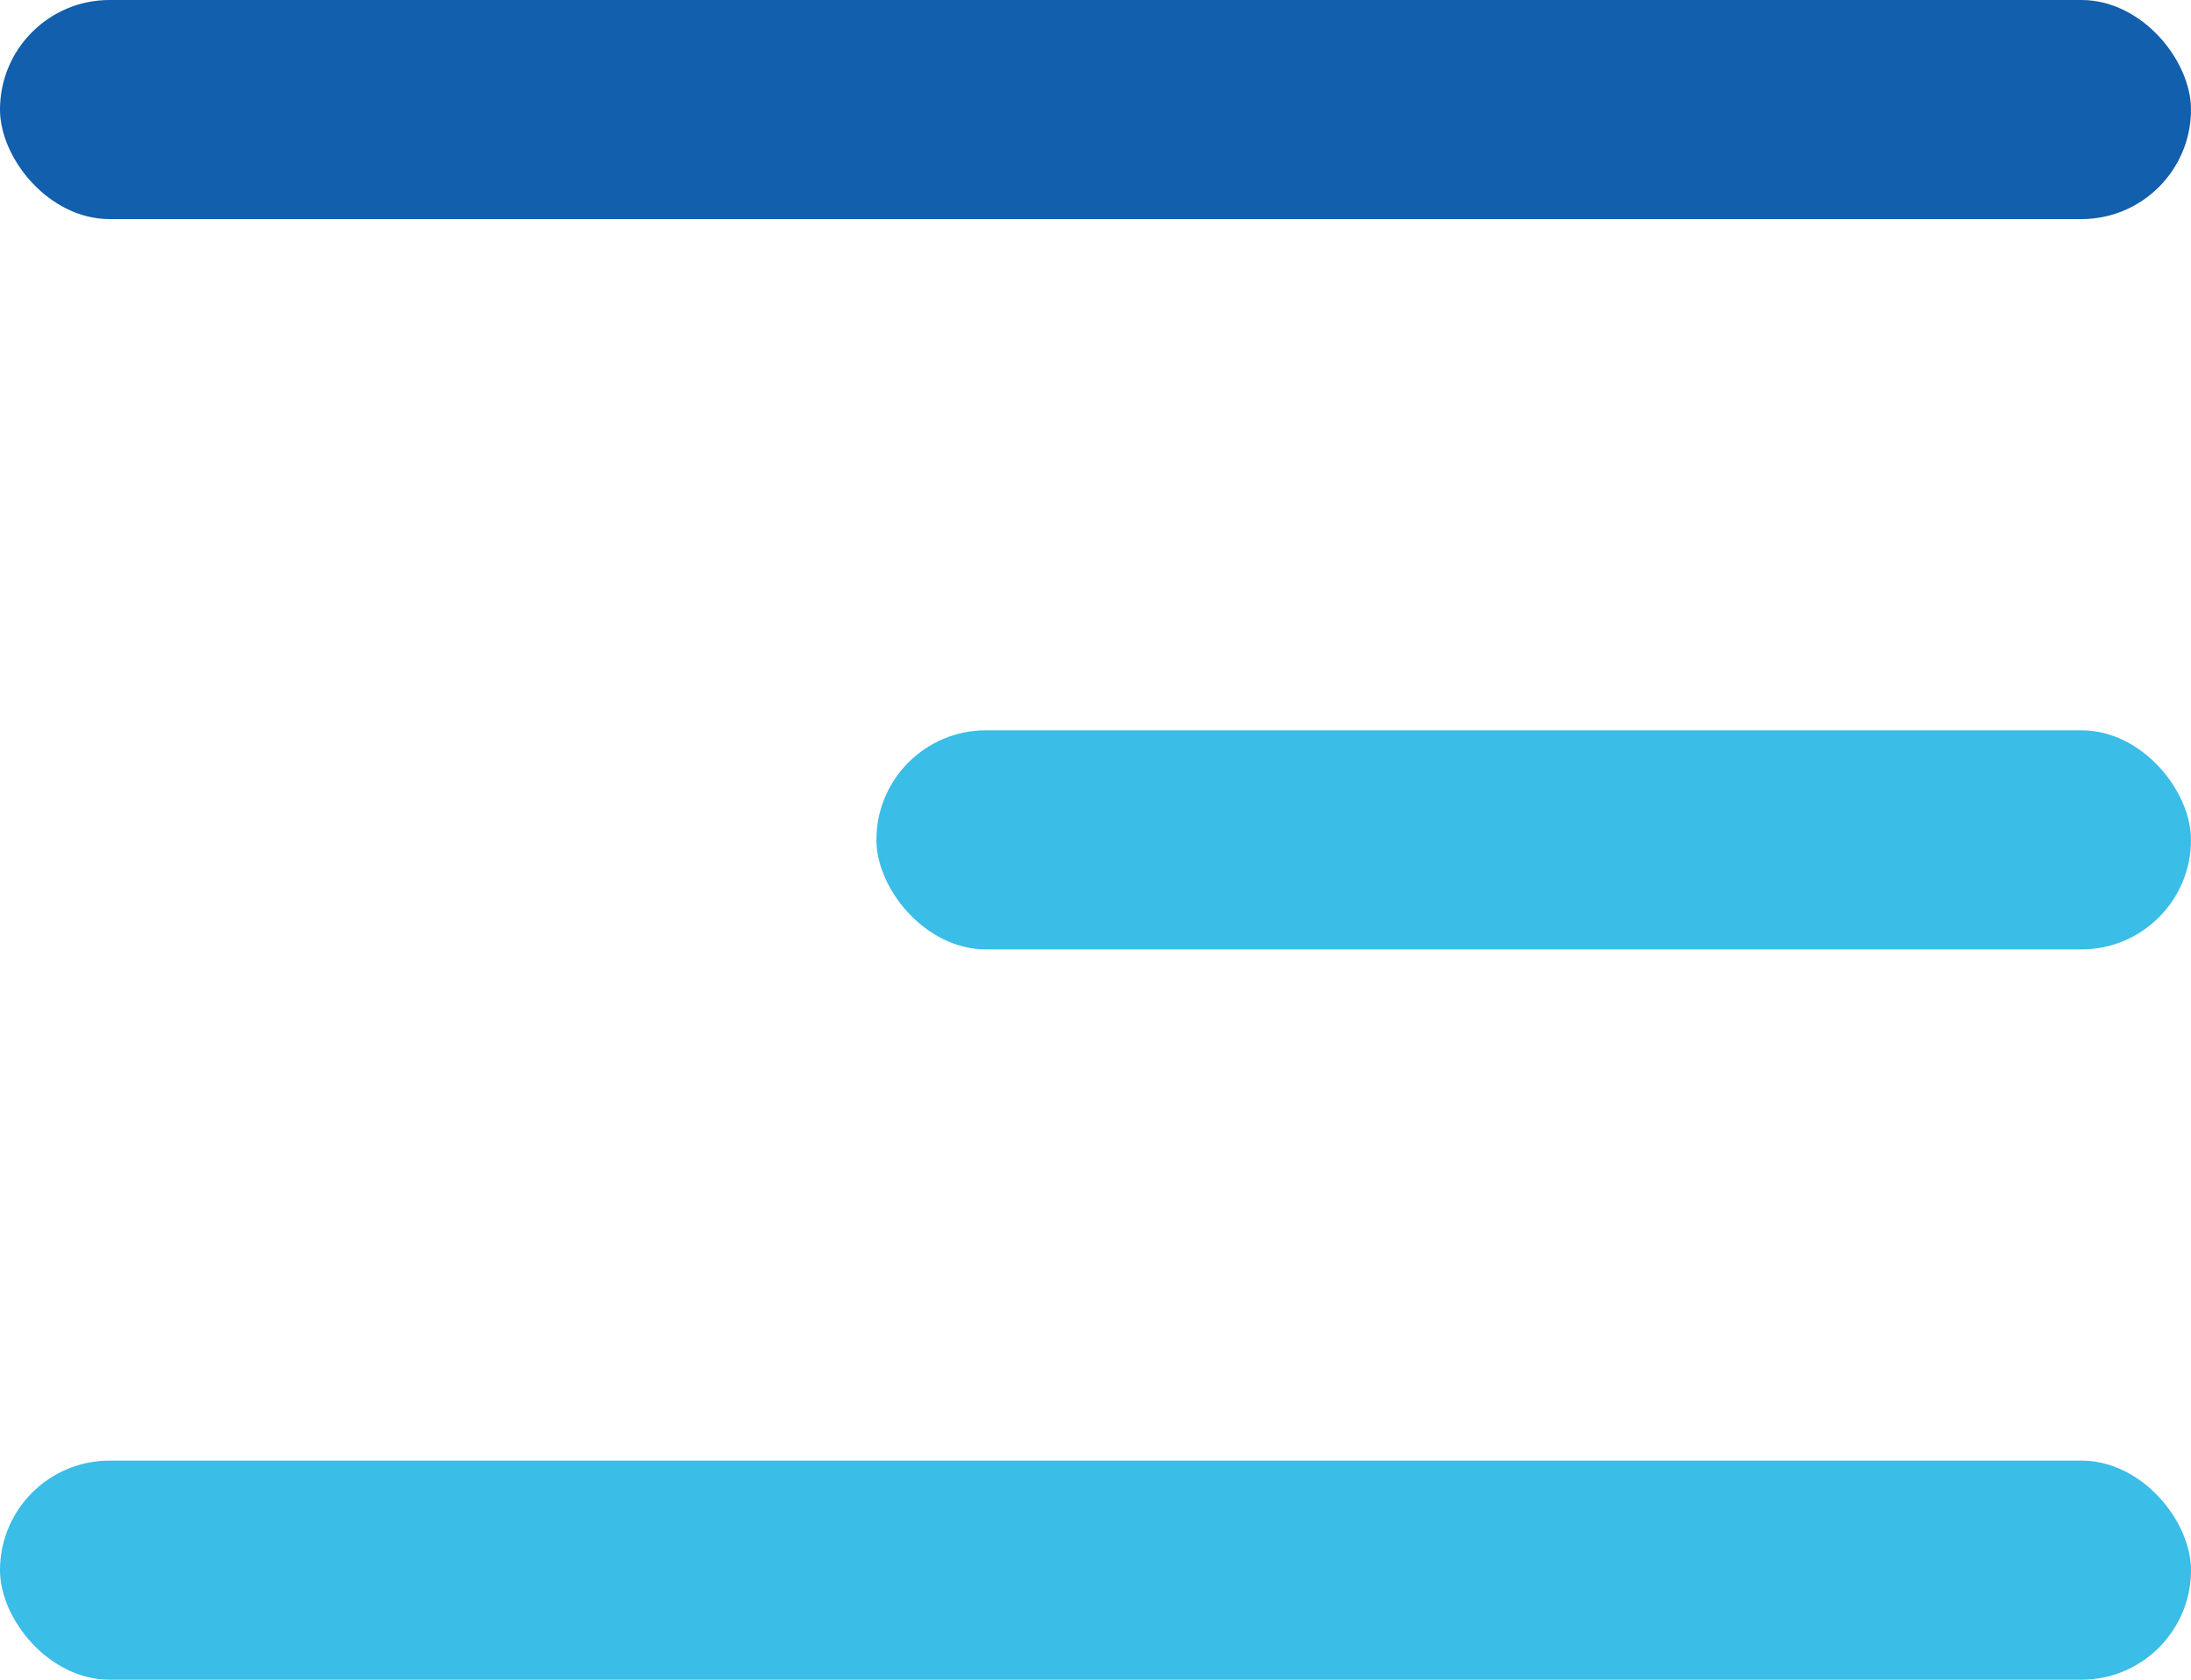
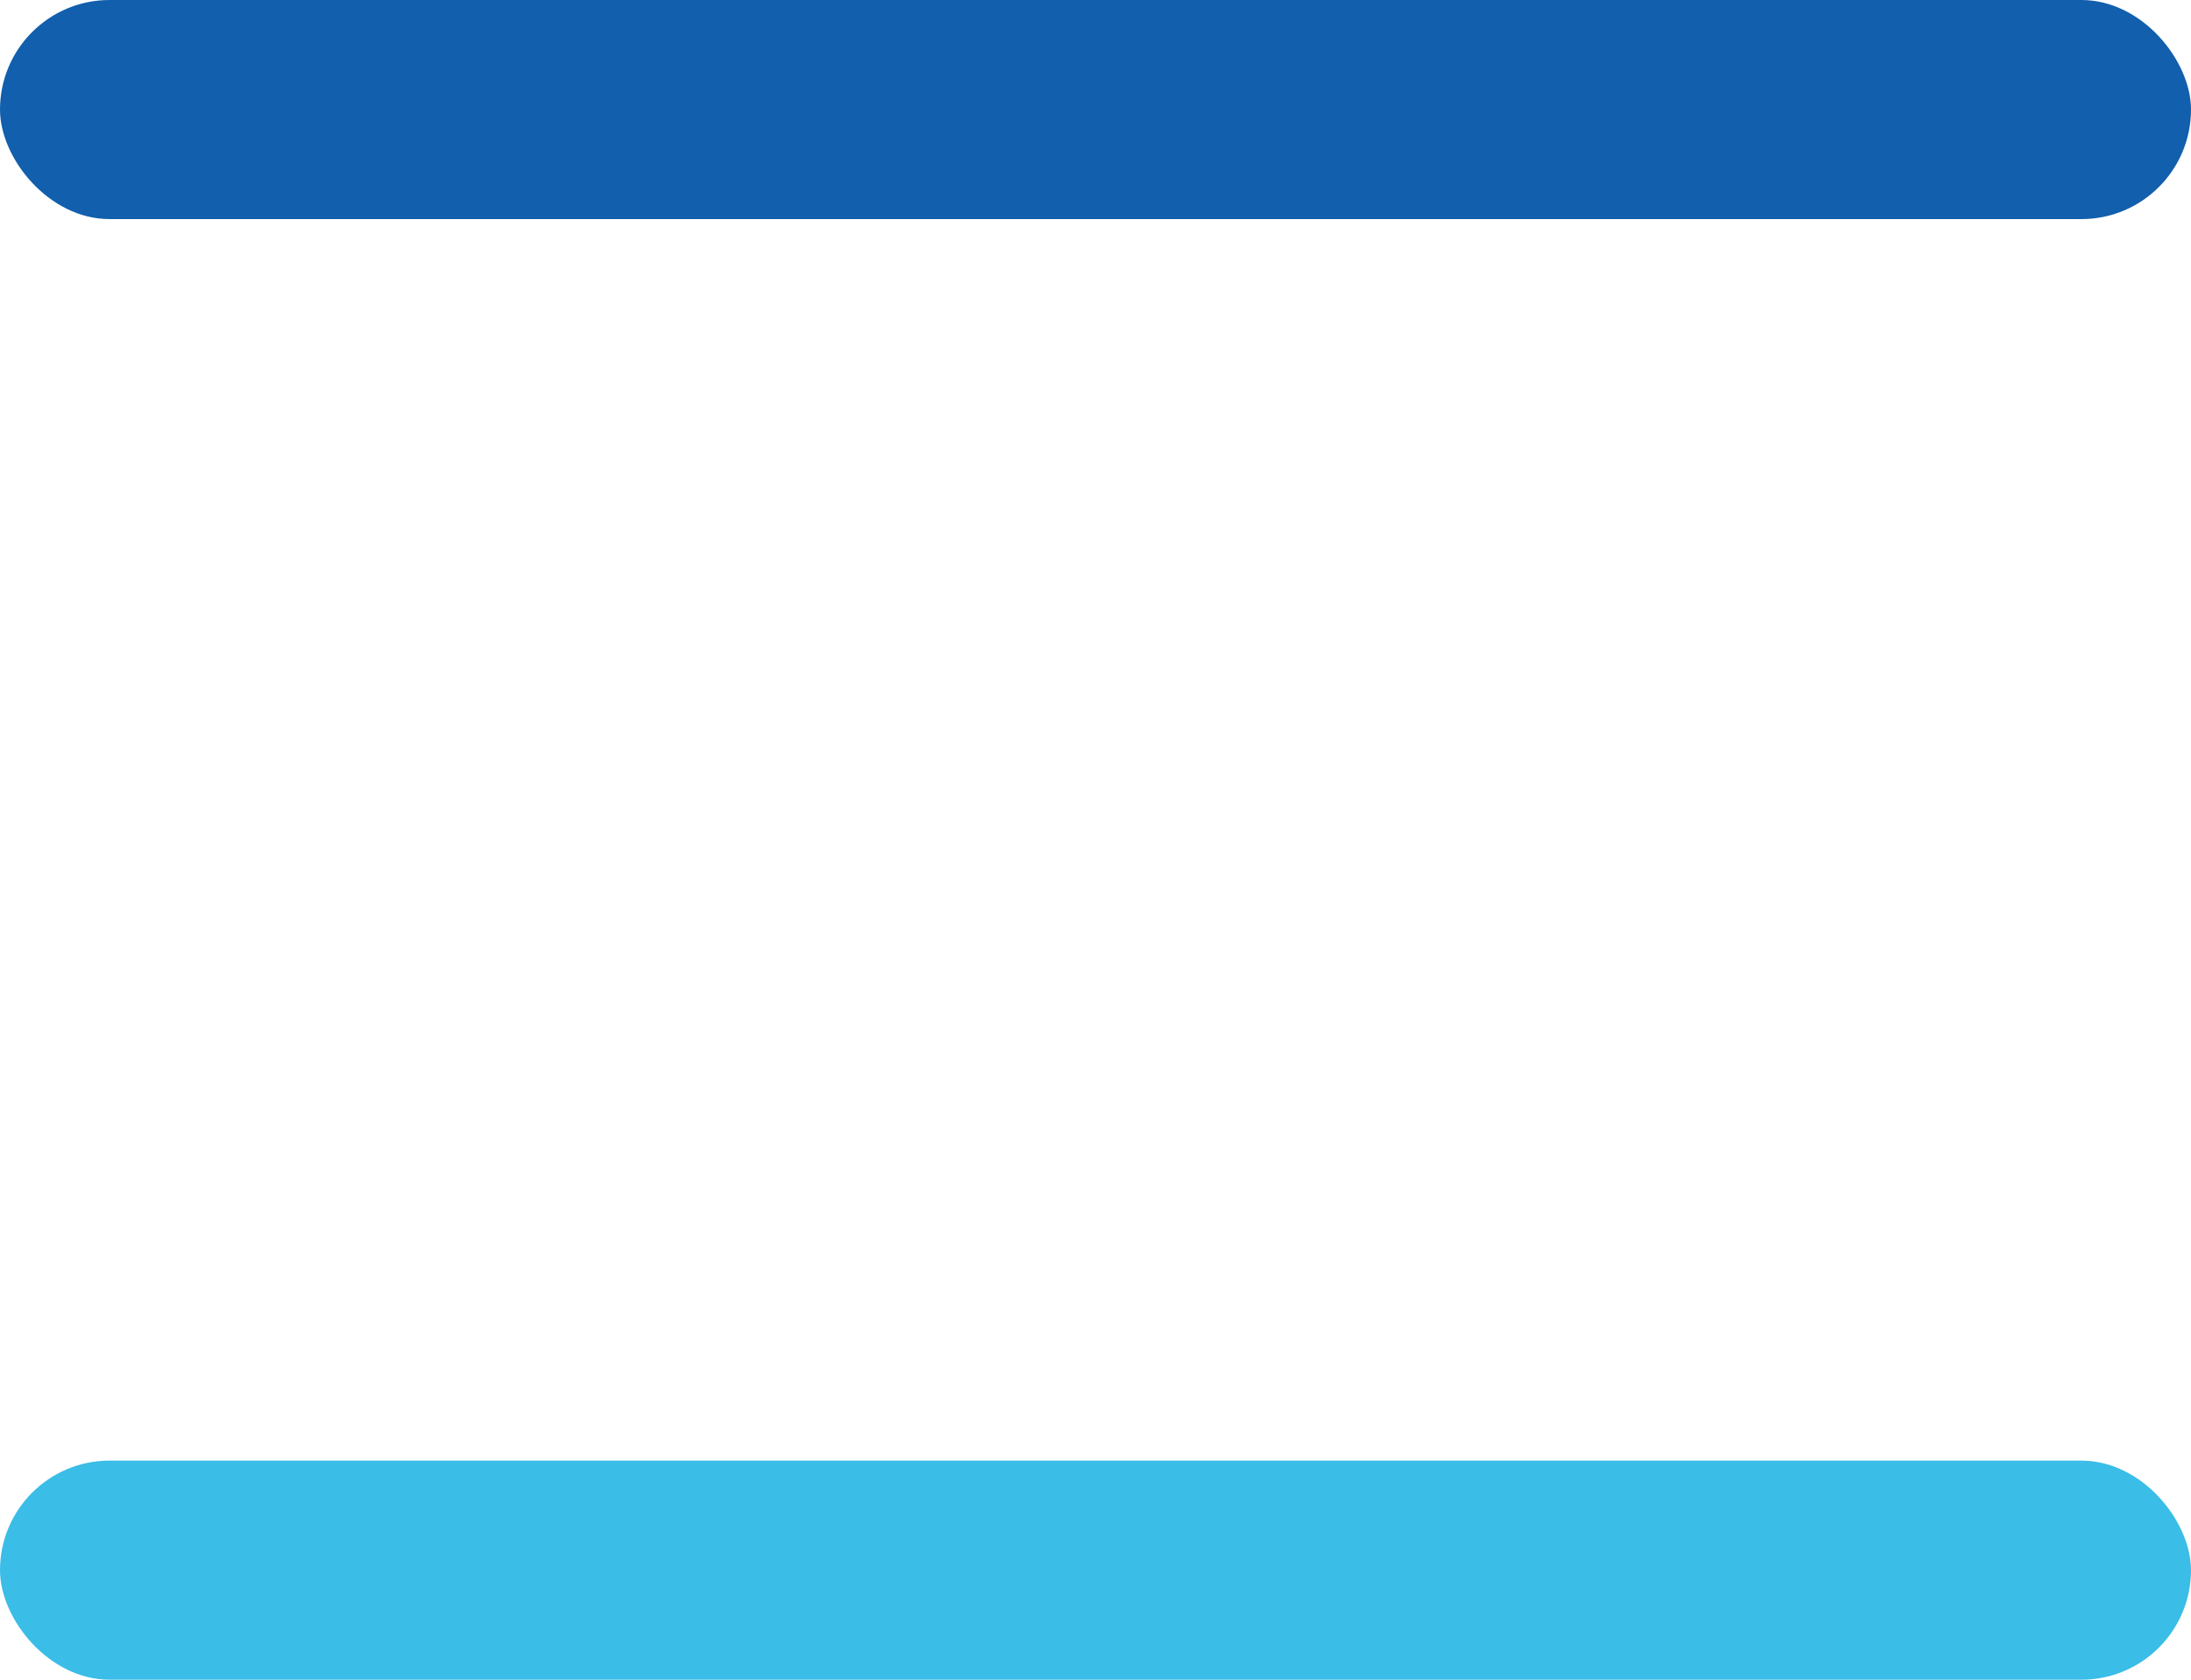
<svg xmlns="http://www.w3.org/2000/svg" width="30" height="23" viewBox="0 0 30 23">
  <g id="그룹_86" data-name="그룹 86" transform="translate(-1843 -61)">
    <rect id="사각형_65" data-name="사각형 65" width="30" height="3" rx="1.5" transform="translate(1843 61)" fill="#115fad" />
-     <rect id="사각형_66" data-name="사각형 66" width="18" height="3" rx="1.5" transform="translate(1855 71)" fill="#3abde7" />
    <rect id="사각형_67" data-name="사각형 67" width="30" height="3" rx="1.5" transform="translate(1843 81)" fill="#3abde7" />
  </g>
</svg>